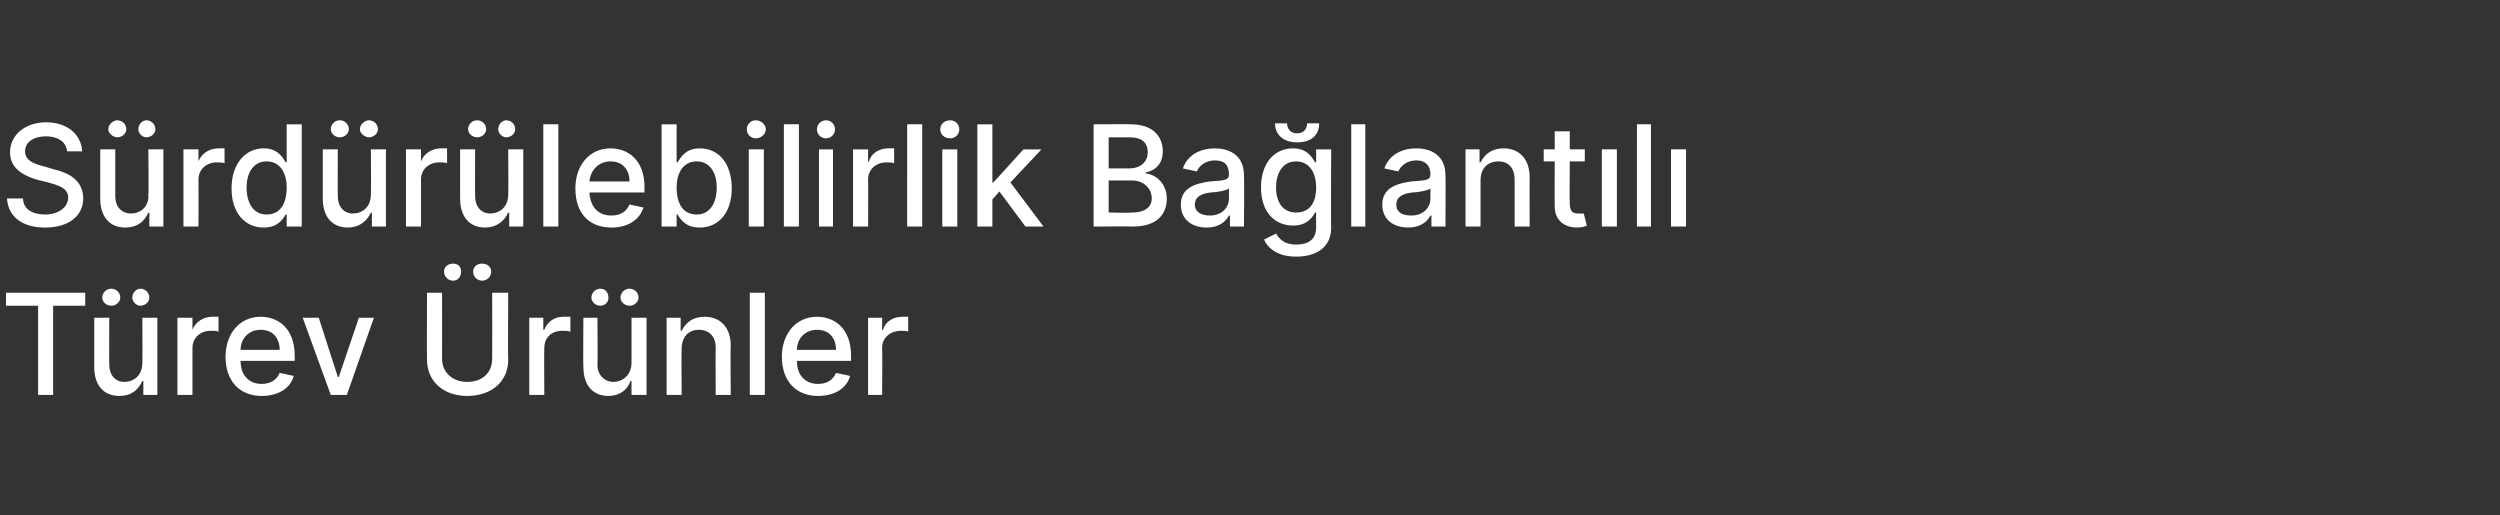
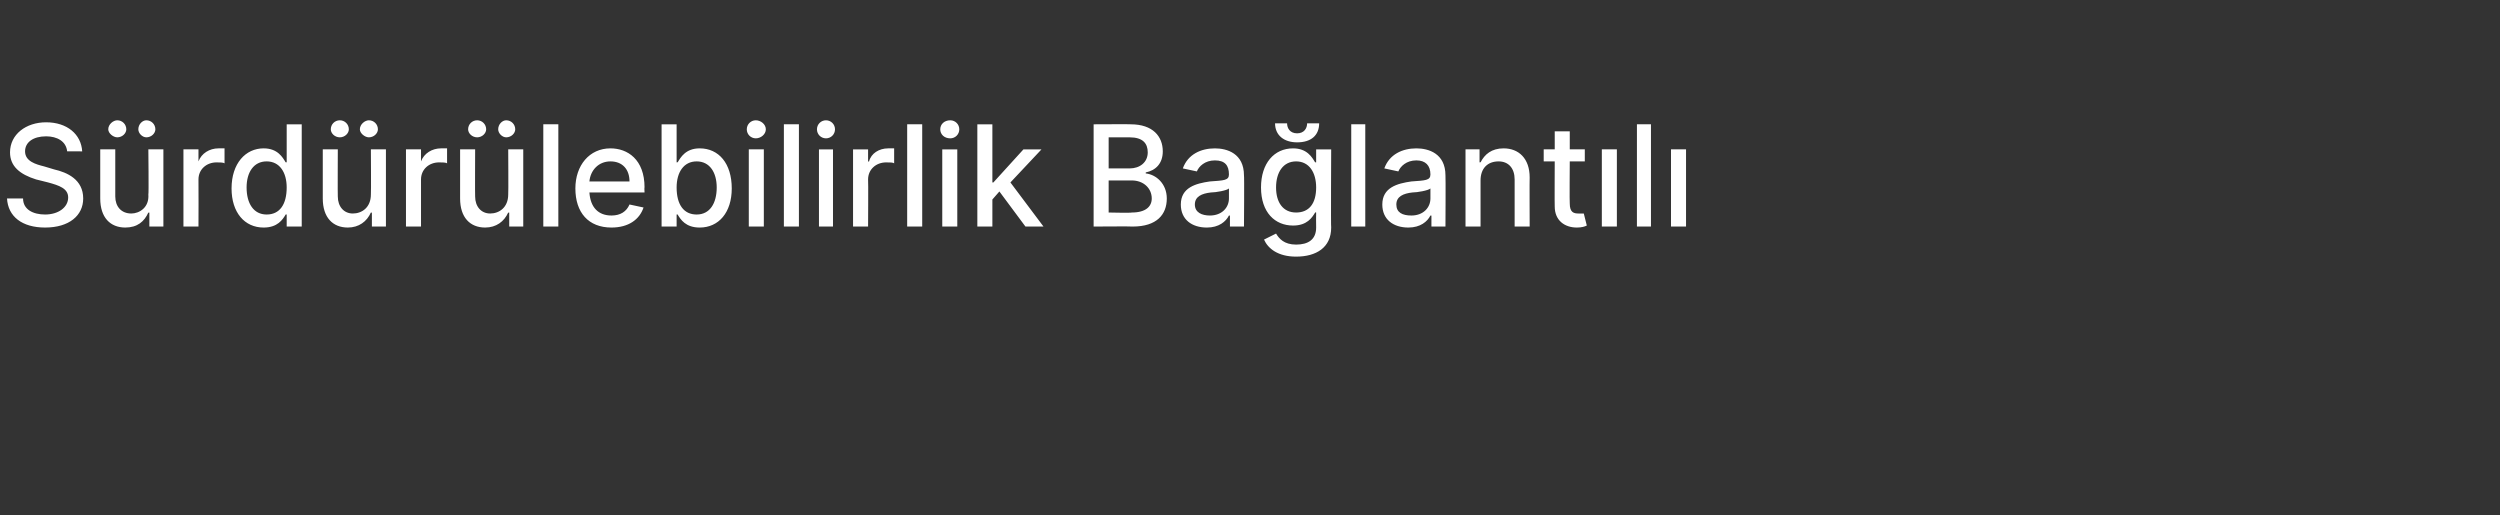
<svg xmlns="http://www.w3.org/2000/svg" version="1.1" width="249.4px" height="51.4px" viewBox="0 -1 249.4 51.4" style="top:-1px">
  <rect x="0" y="-1" width="249.4" height="51.4" fill="#333333" stroke="none" />
  <desc>S rd r lebilirlik Ba lant l T rev r nler</desc>
  <defs />
  <g id="Polygon110888">
-     <path d="m.6 28.2h7.9v1.3H5.3v8.9H3.8v-8.9H.6v-1.3zm13.6 2.5h1.5v7.7h-1.4V37s-.12.04-.1 0c-.4.9-1.1 1.5-2.3 1.5c-1.5 0-2.5-1-2.5-2.9v-4.9h1.5s-.02 4.71 0 4.7c0 1 .6 1.7 1.5 1.7c.9 0 1.8-.6 1.8-1.9c.03 0 0-4.5 0-4.5zm-4-2c0-.5.4-.9.9-.9c.5 0 .9.4.9.9c0 .4-.4.8-.9.8c-.5 0-.9-.4-.9-.8zm3 0c0-.5.4-.9.8-.9c.5 0 .9.4.9.9c0 .4-.4.8-.9.8c-.4 0-.8-.4-.8-.8zm4.5 2h1.5v1.2s.04.04 0 0c.3-.8 1.1-1.3 2-1.3h.6v1.5c-.1-.1-.5-.1-.8-.1c-1 0-1.8.7-1.8 1.7v4.7h-1.5v-7.7zm4.8 3.9c0-2.3 1.4-4 3.5-4c1.7 0 3.4 1.1 3.4 3.9v.5H24c0 1.5.9 2.3 2.1 2.3c.9 0 1.5-.4 1.8-1.1l1.4.3c-.3 1.2-1.5 2-3.2 2c-2.2 0-3.6-1.5-3.6-3.9zm5.4-.7c0-1.2-.7-2-1.9-2c-1.2 0-2 .9-2 2h3.9zm6.7 4.5H33l-2.8-7.7h1.6l1.9 5.9h.1l2-5.9h1.5l-2.7 7.7zm16.1-10.2s-.04 6.68 0 6.7c0 2.1-1.6 3.6-4.1 3.6c-2.4 0-4-1.5-4-3.6c-.03-.02 0-6.7 0-6.7h1.5s.01 6.56 0 6.6c0 1.3 1 2.3 2.5 2.3c1.6 0 2.5-1 2.5-2.3c.02-.04 0-6.6 0-6.6h1.6zm-6.4-2.1c0-.5.4-.8.9-.8c.5 0 .8.3.8.8c0 .5-.3.9-.8.9c-.5 0-.9-.4-.9-.9zm2.9 0c0-.5.4-.8.9-.8c.5 0 .9.3.9.8c0 .5-.4.9-.9.9c-.5 0-.9-.4-.9-.9zm5.6 4.6h1.4v1.2s.1.04.1 0c.3-.8 1-1.3 1.9-1.3h.7v1.5c-.2-.1-.5-.1-.8-.1c-1.1 0-1.8.7-1.8 1.7c-.03 0 0 4.7 0 4.7h-1.5v-7.7zm10.2 0h1.5v7.7H63V37s-.05.04-.1 0c-.3.9-1.1 1.5-2.2 1.5c-1.5 0-2.5-1-2.5-2.9c-.04-.01 0-4.9 0-4.9h1.4s.04 4.71 0 4.7c0 1 .7 1.7 1.6 1.7c.8 0 1.8-.6 1.8-1.9v-4.5zm-4-2c0-.5.4-.9.9-.9c.5 0 .8.4.8.9c0 .4-.3.8-.8.8c-.5 0-.9-.4-.9-.8zm2.9 0c0-.5.4-.9.9-.9c.5 0 .9.4.9.9c0 .4-.4.8-.9.8c-.5 0-.9-.4-.9-.8zm6.1 9.7h-1.5v-7.7h1.4v1.3s.1-.03.1 0c.4-.8 1.1-1.4 2.3-1.4c1.5 0 2.6 1 2.6 2.9c-.05.01 0 4.9 0 4.9h-1.5s-.03-4.71 0-4.7c0-1.1-.6-1.8-1.7-1.8c-1 0-1.7.7-1.7 1.9c-.03.03 0 4.6 0 4.6zm8.3 0h-1.5V28.2h1.5v10.2zm1.7-3.8c0-2.3 1.4-4 3.5-4c1.7 0 3.4 1.1 3.4 3.9v.5h-5.4c0 1.5.9 2.3 2.1 2.3c.9 0 1.5-.4 1.8-1.1l1.4.3c-.3 1.2-1.5 2-3.2 2c-2.2 0-3.6-1.5-3.6-3.9zm5.4-.7c0-1.2-.7-2-1.9-2c-1.2 0-2 .9-2 2h3.9zm3.2-3.2h1.4v1.2s.07.04.1 0c.2-.8 1-1.3 1.9-1.3h.6v1.5c-.1-.1-.4-.1-.7-.1c-1.1 0-1.9.7-1.9 1.7c.04 0 0 4.7 0 4.7h-1.4v-7.7z" stroke="none" fill="#fff" />
-   </g>
+     </g>
  <g id="Polygon110887">
    <path d="m4.6 12.6c-1.3 0-2.1.6-2.1 1.5c0 1 1.1 1.3 1.9 1.5l1 .3c1.3.3 2.9 1 2.9 2.9c0 1.7-1.4 2.9-3.8 2.9c-2.3 0-3.7-1.1-3.8-2.9h1.6c0 1.1 1 1.6 2.2 1.6c1.3 0 2.3-.7 2.3-1.7c0-.9-.9-1.2-2-1.5l-1.2-.3C2 16.4 1 15.6 1 14.2c0-1.8 1.6-3 3.6-3c2.1 0 3.5 1.2 3.6 2.9H6.7c-.1-1-1-1.5-2.1-1.5zm10.2 1.3h1.5v7.7h-1.4v-1.4s-.1.04-.1 0c-.4.9-1.1 1.5-2.3 1.5c-1.5 0-2.5-1-2.5-2.9v-4.9h1.5v4.7c0 1 .6 1.7 1.6 1.7c.8 0 1.8-.6 1.7-1.9c.05 0 0-4.5 0-4.5zm-4-2c0-.5.5-.9.9-.9c.5 0 .9.4.9.9c0 .4-.4.8-.9.8c-.4 0-.9-.4-.9-.8zm3 0c0-.5.4-.9.8-.9c.5 0 .9.4.9.9c0 .4-.4.8-.9.8c-.4 0-.8-.4-.8-.8zm4.5 2h1.5v1.2s.05.04 0 0c.3-.8 1.1-1.3 2-1.3h.6v1.5c-.1-.1-.5-.1-.8-.1c-1 0-1.8.7-1.8 1.7c.02 0 0 4.7 0 4.7h-1.5v-7.7zm4.8 3.9c0-2.5 1.4-4 3.2-4c1.4 0 1.9.9 2.2 1.4c0-.03.1 0 .1 0v-3.8h1.5v10.2h-1.5v-1.2s-.1-.02-.1 0c-.3.5-.8 1.3-2.2 1.3c-1.9 0-3.2-1.5-3.2-3.9zm5.5-.1c0-1.5-.7-2.6-2-2.6c-1.3 0-2 1.1-2 2.6c0 1.6.7 2.7 2 2.7c1.3 0 2-1 2-2.7zm8.4-3.8h1.5v7.7h-1.4v-1.4s-.12.04-.1 0c-.4.9-1.2 1.5-2.3 1.5c-1.5 0-2.5-1-2.5-2.9v-4.9h1.5s-.02 4.71 0 4.7c0 1 .6 1.7 1.5 1.7c.9 0 1.8-.6 1.8-1.9c.03 0 0-4.5 0-4.5zm-4-2c0-.5.4-.9.9-.9c.5 0 .9.4.9.9c0 .4-.4.8-.9.8c-.5 0-.9-.4-.9-.8zm2.9 0c0-.5.5-.9.9-.9c.5 0 .9.4.9.9c0 .4-.4.8-.9.8c-.4 0-.9-.4-.9-.8zm4.6 2h1.5v1.2s.03.04 0 0c.3-.8 1.1-1.3 2-1.3h.6v1.5c-.1-.1-.5-.1-.8-.1c-1 0-1.8.7-1.8 1.7v4.7h-1.5v-7.7zm10.2 0h1.5v7.7h-1.4v-1.4s-.12.04-.1 0c-.4.9-1.2 1.5-2.3 1.5c-1.5 0-2.5-1-2.5-2.9v-4.9h1.5s-.02 4.71 0 4.7c0 1 .6 1.7 1.5 1.7c.9 0 1.8-.6 1.8-1.9c.03 0 0-4.5 0-4.5zm-4-2c0-.5.4-.9.9-.9c.5 0 .9.4.9.9c0 .4-.4.8-.9.8c-.5 0-.9-.4-.9-.8zm3 0c0-.5.4-.9.8-.9c.5 0 .9.4.9.9c0 .4-.4.8-.9.8c-.4 0-.8-.4-.8-.8zm6 9.7h-1.5V11.4h1.5v10.2zm1.7-3.8c0-2.3 1.4-4 3.5-4c1.7 0 3.4 1.1 3.4 3.9c-.03-.03 0 .5 0 .5h-5.5c.1 1.5.9 2.3 2.2 2.3c.9 0 1.5-.4 1.8-1.1l1.4.3c-.4 1.2-1.5 2-3.2 2c-2.3 0-3.6-1.5-3.6-3.9zm5.4-.7c0-1.2-.7-2-1.9-2c-1.2 0-2 .9-2.1 2h4zm3.2-5.7h1.5v3.8s.12-.03.1 0c.3-.5.8-1.4 2.2-1.4c1.9 0 3.2 1.5 3.2 4c0 2.4-1.3 3.9-3.2 3.9c-1.4 0-1.9-.8-2.2-1.3c.02-.02-.1 0-.1 0v1.2H66V11.4zm3.5 9c1.3 0 2-1.1 2-2.7c0-1.5-.7-2.6-2-2.6c-1.3 0-2 1.1-2 2.6c0 1.7.7 2.7 2 2.7zm5.2-6.5h1.5v7.7h-1.5v-7.7zm-.2-2c0-.5.4-.9.9-.9c.5 0 1 .4 1 .9c0 .5-.5.9-1 .9c-.5 0-.9-.4-.9-.9zm5.2 9.7h-1.5V11.4h1.5v10.2zm2-7.7h1.4v7.7h-1.4v-7.7zm-.2-2c0-.5.4-.9.9-.9c.5 0 .9.4.9.9c0 .5-.4.9-.9.9c-.5 0-.9-.4-.9-.9zm3.6 2h1.5v1.2s.06.04.1 0c.2-.8 1-1.3 1.9-1.3h.6v1.5c-.1-.1-.4-.1-.8-.1c-1 0-1.8.7-1.8 1.7c.03 0 0 4.7 0 4.7h-1.5v-7.7zm6.9 7.7h-1.5V11.4h1.5v10.2zm2-7.7h1.5v7.7H94v-7.7zm-.2-2c0-.5.4-.9 1-.9c.5 0 .9.4.9.9c0 .5-.4.9-.9.9c-.6 0-1-.4-1-.9zm3.7-.5h1.5v5.8h.1l3-3.3h1.8l-3.1 3.3l3.3 4.4h-1.8l-2.6-3.5l-.7.8v2.7h-1.5V11.4zm11.6 0s3.74-.02 3.7 0c2.2 0 3.2 1.2 3.2 2.7c0 1.2-.7 1.9-1.7 2.1v.1c1 .1 2.1 1 2.1 2.5c0 1.6-1 2.8-3.4 2.8c.01-.03-3.9 0-3.9 0V11.4zm3.8 8.8c1.4 0 2-.6 2-1.4c0-1-.8-1.8-2-1.8h-2.3v3.2s2.26.05 2.3 0zm-.2-4.4c1 0 1.8-.6 1.8-1.6c0-.9-.5-1.5-1.8-1.5h-2.1v3.1h2.1zm5.1 3.6c0-1.7 1.5-2.1 2.9-2.3c1.4-.1 1.9-.1 1.9-.7c0-.9-.4-1.4-1.4-1.4c-1 0-1.6.6-1.8 1.1l-1.4-.3c.5-1.4 1.8-2 3.2-2c1.2 0 2.9.5 2.9 2.7c.04-.01 0 5.1 0 5.1h-1.4v-1.1s-.08.02-.1 0c-.3.6-1 1.2-2.2 1.2c-1.5 0-2.6-.8-2.6-2.3zm4.8-.6v-1c-.2.2-1.3.4-1.8.4c-.9.1-1.6.4-1.6 1.2c0 .8.7 1.1 1.5 1.1c1.2 0 1.9-.8 1.9-1.7zm3.5 4.1l1.2-.6c.3.5.8 1.1 2 1.1c1.2 0 2-.5 2-1.7c-.02-.03 0-1.5 0-1.5c0 0-.11-.03-.1 0c-.3.5-.8 1.3-2.2 1.3c-1.8 0-3.2-1.3-3.2-3.8c0-2.4 1.3-3.9 3.2-3.9c1.4 0 1.9.9 2.2 1.4c0-.03.1 0 .1 0v-1.3h1.5s-.04 7.83 0 7.8c0 2-1.5 2.9-3.5 2.9c-1.8 0-2.8-.8-3.2-1.7zm5.2-5.2c0-1.5-.7-2.6-2-2.6c-1.3 0-2 1.1-2 2.6c0 1.5.7 2.5 2 2.5c1.3 0 2-.9 2-2.5zm.3-6.4c0 1.2-.8 1.9-2.2 1.9c-1.3 0-2.2-.7-2.2-1.9h1.2c0 .5.3 1 1 1c.7 0 1-.5 1-1h1.2zm4.6 10.3h-1.4V11.4h1.4v10.2zm1.7-2.2c0-1.7 1.5-2.1 2.9-2.3c1.4-.1 1.9-.1 1.9-.7c0-.9-.5-1.4-1.4-1.4c-1 0-1.6.6-1.8 1.1l-1.4-.3c.5-1.4 1.8-2 3.2-2c1.2 0 2.9.5 2.9 2.7c.03-.01 0 5.1 0 5.1h-1.4v-1.1s-.08.02-.1 0c-.3.6-1 1.2-2.2 1.2c-1.5 0-2.6-.8-2.6-2.3zm4.8-.6v-1c-.2.2-1.3.4-1.8.4c-.9.1-1.6.4-1.6 1.2c0 .8.6 1.1 1.5 1.1c1.2 0 1.9-.8 1.9-1.7zm5 2.8h-1.5v-7.7h1.4v1.3s.13-.03.1 0c.4-.8 1.1-1.4 2.3-1.4c1.5 0 2.6 1 2.6 2.9c-.02.01 0 4.9 0 4.9h-1.5v-4.7c0-1.1-.6-1.8-1.6-1.8c-1.1 0-1.8.7-1.8 1.9v4.6zm10.4-6.5h-1.5s-.03 4.22 0 4.2c0 .9.4 1 .9 1h.5l.3 1.2c-.2.1-.5.2-1 .2c-1.2 0-2.2-.7-2.2-2.1c-.02.03 0-4.5 0-4.5H154v-1.2h1.1v-1.8h1.5v1.8h1.5v1.2zm1.7-1.2h1.5v7.7h-1.5v-7.7zm4.9 7.7h-1.4V11.4h1.4v10.2zm2-7.7h1.5v7.7h-1.5v-7.7z" stroke="none" fill="#fff" />
  </g>
</svg>